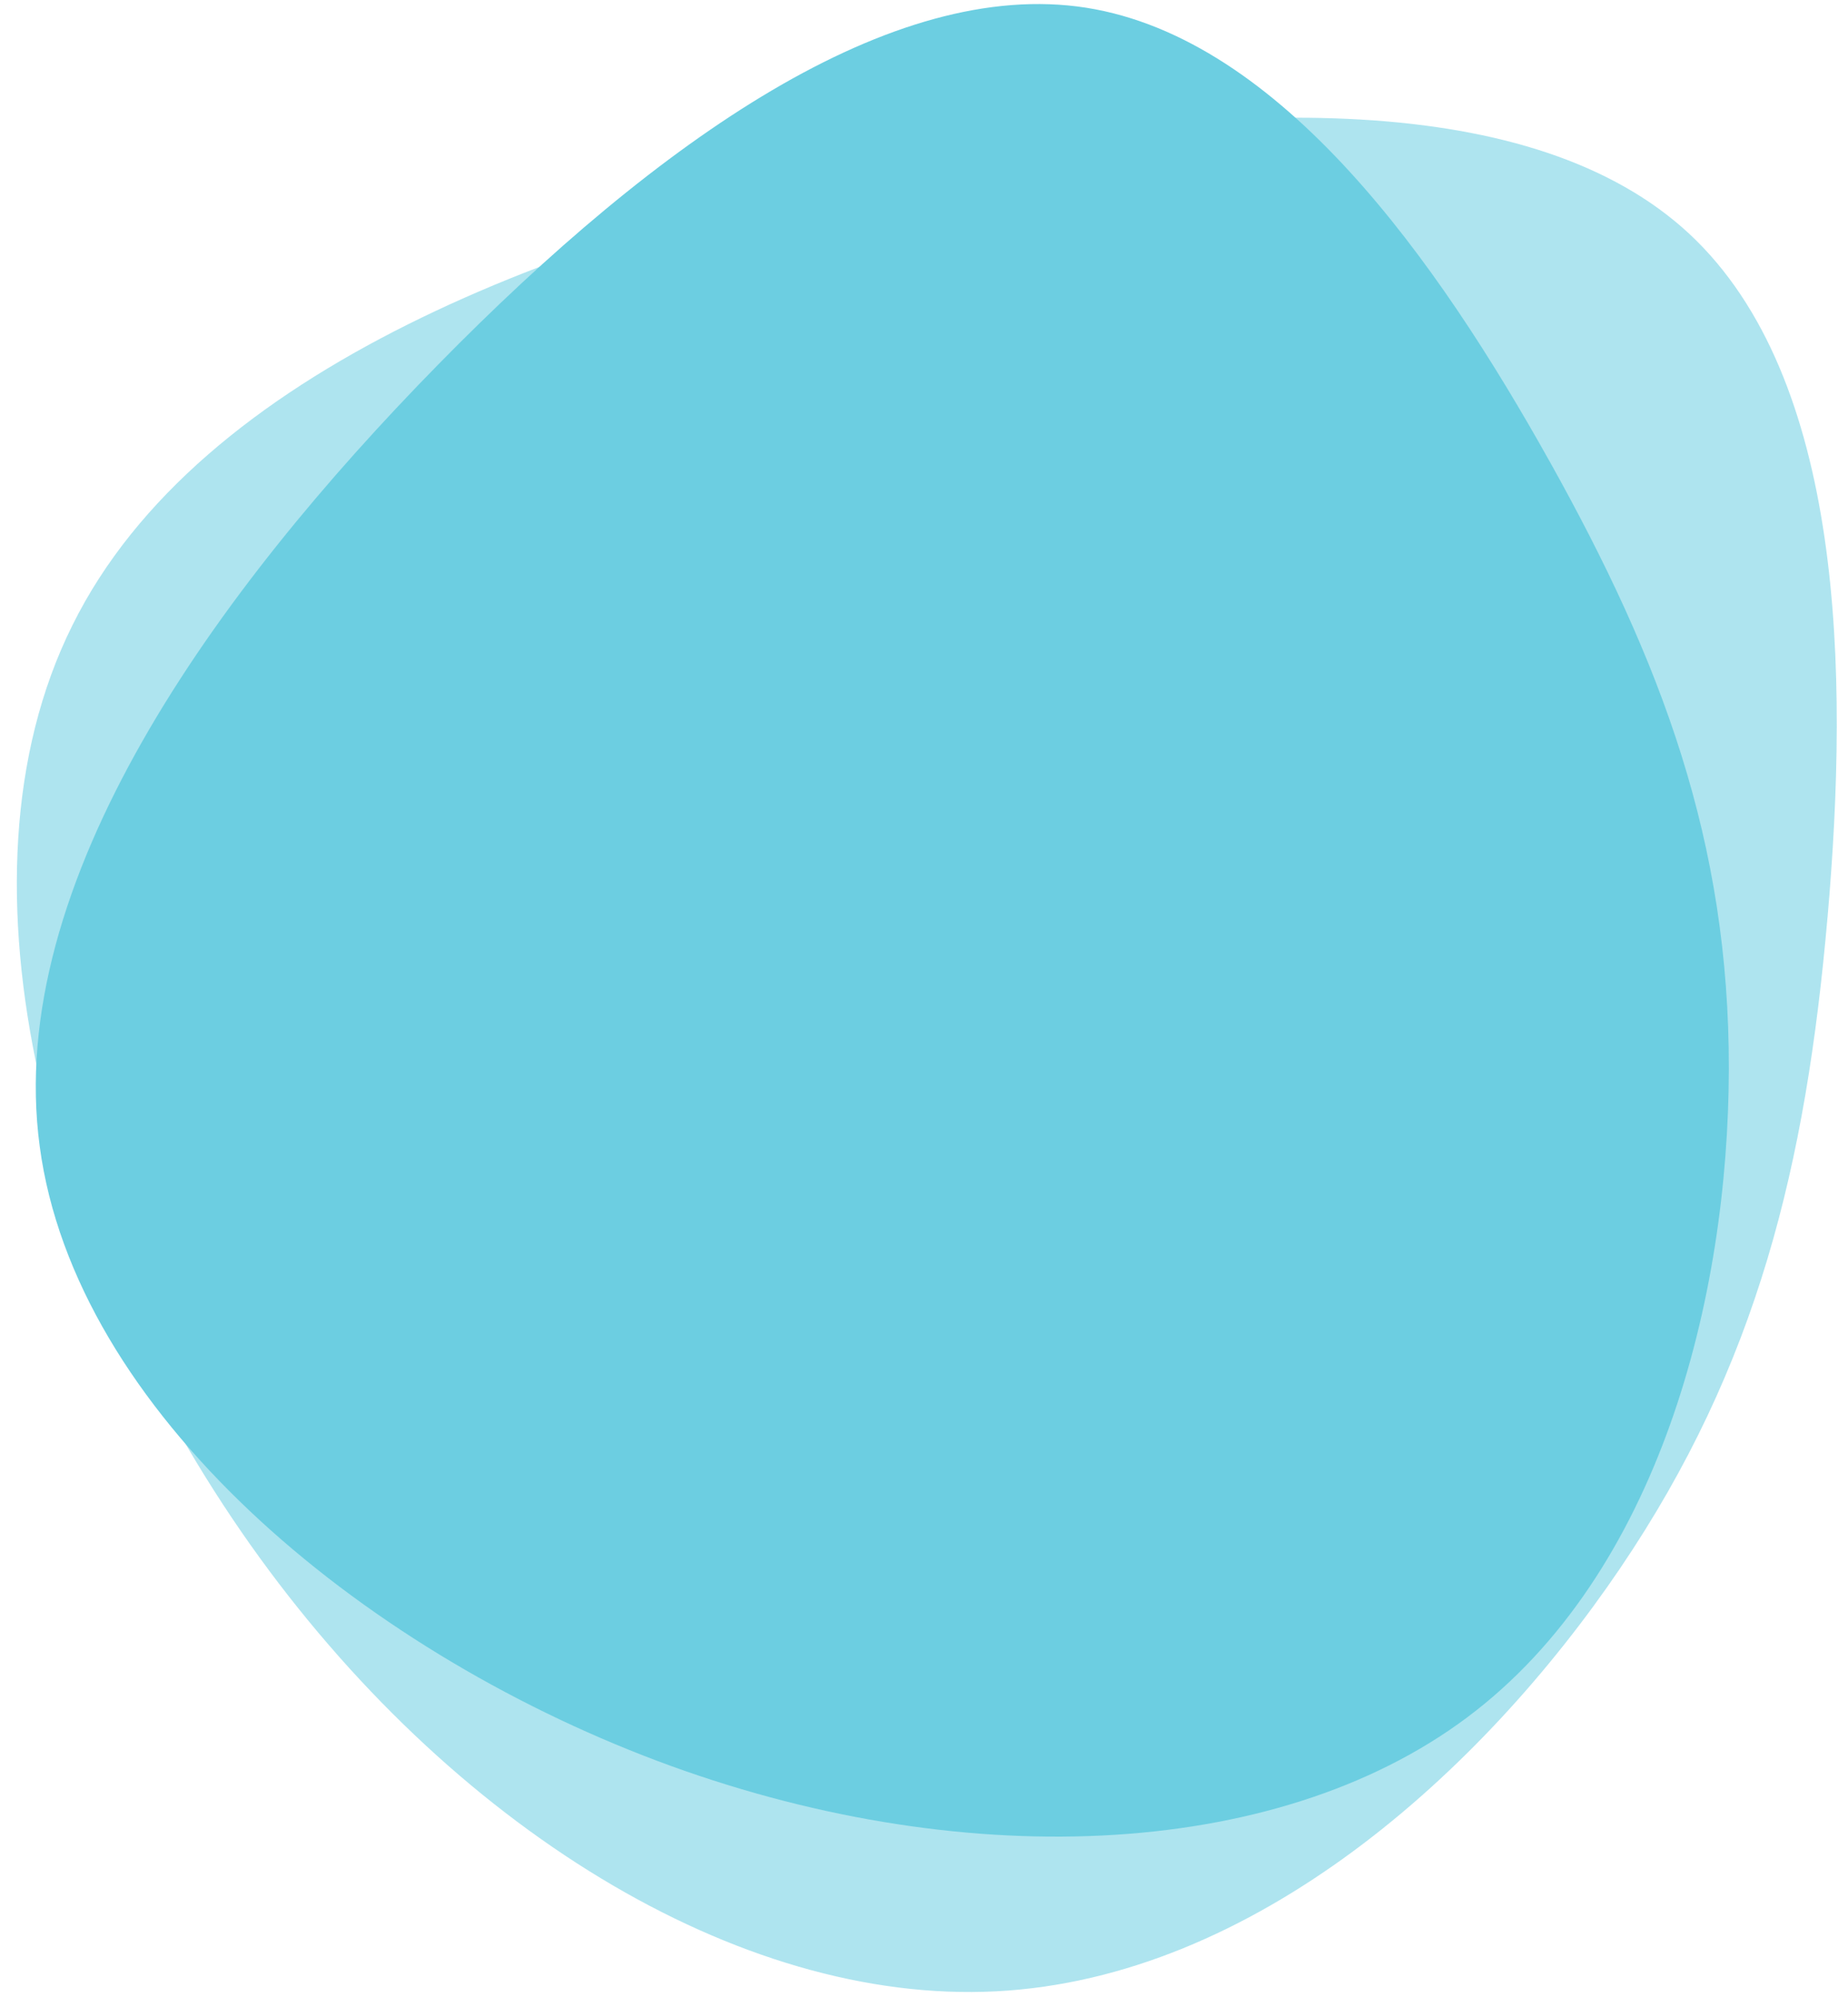
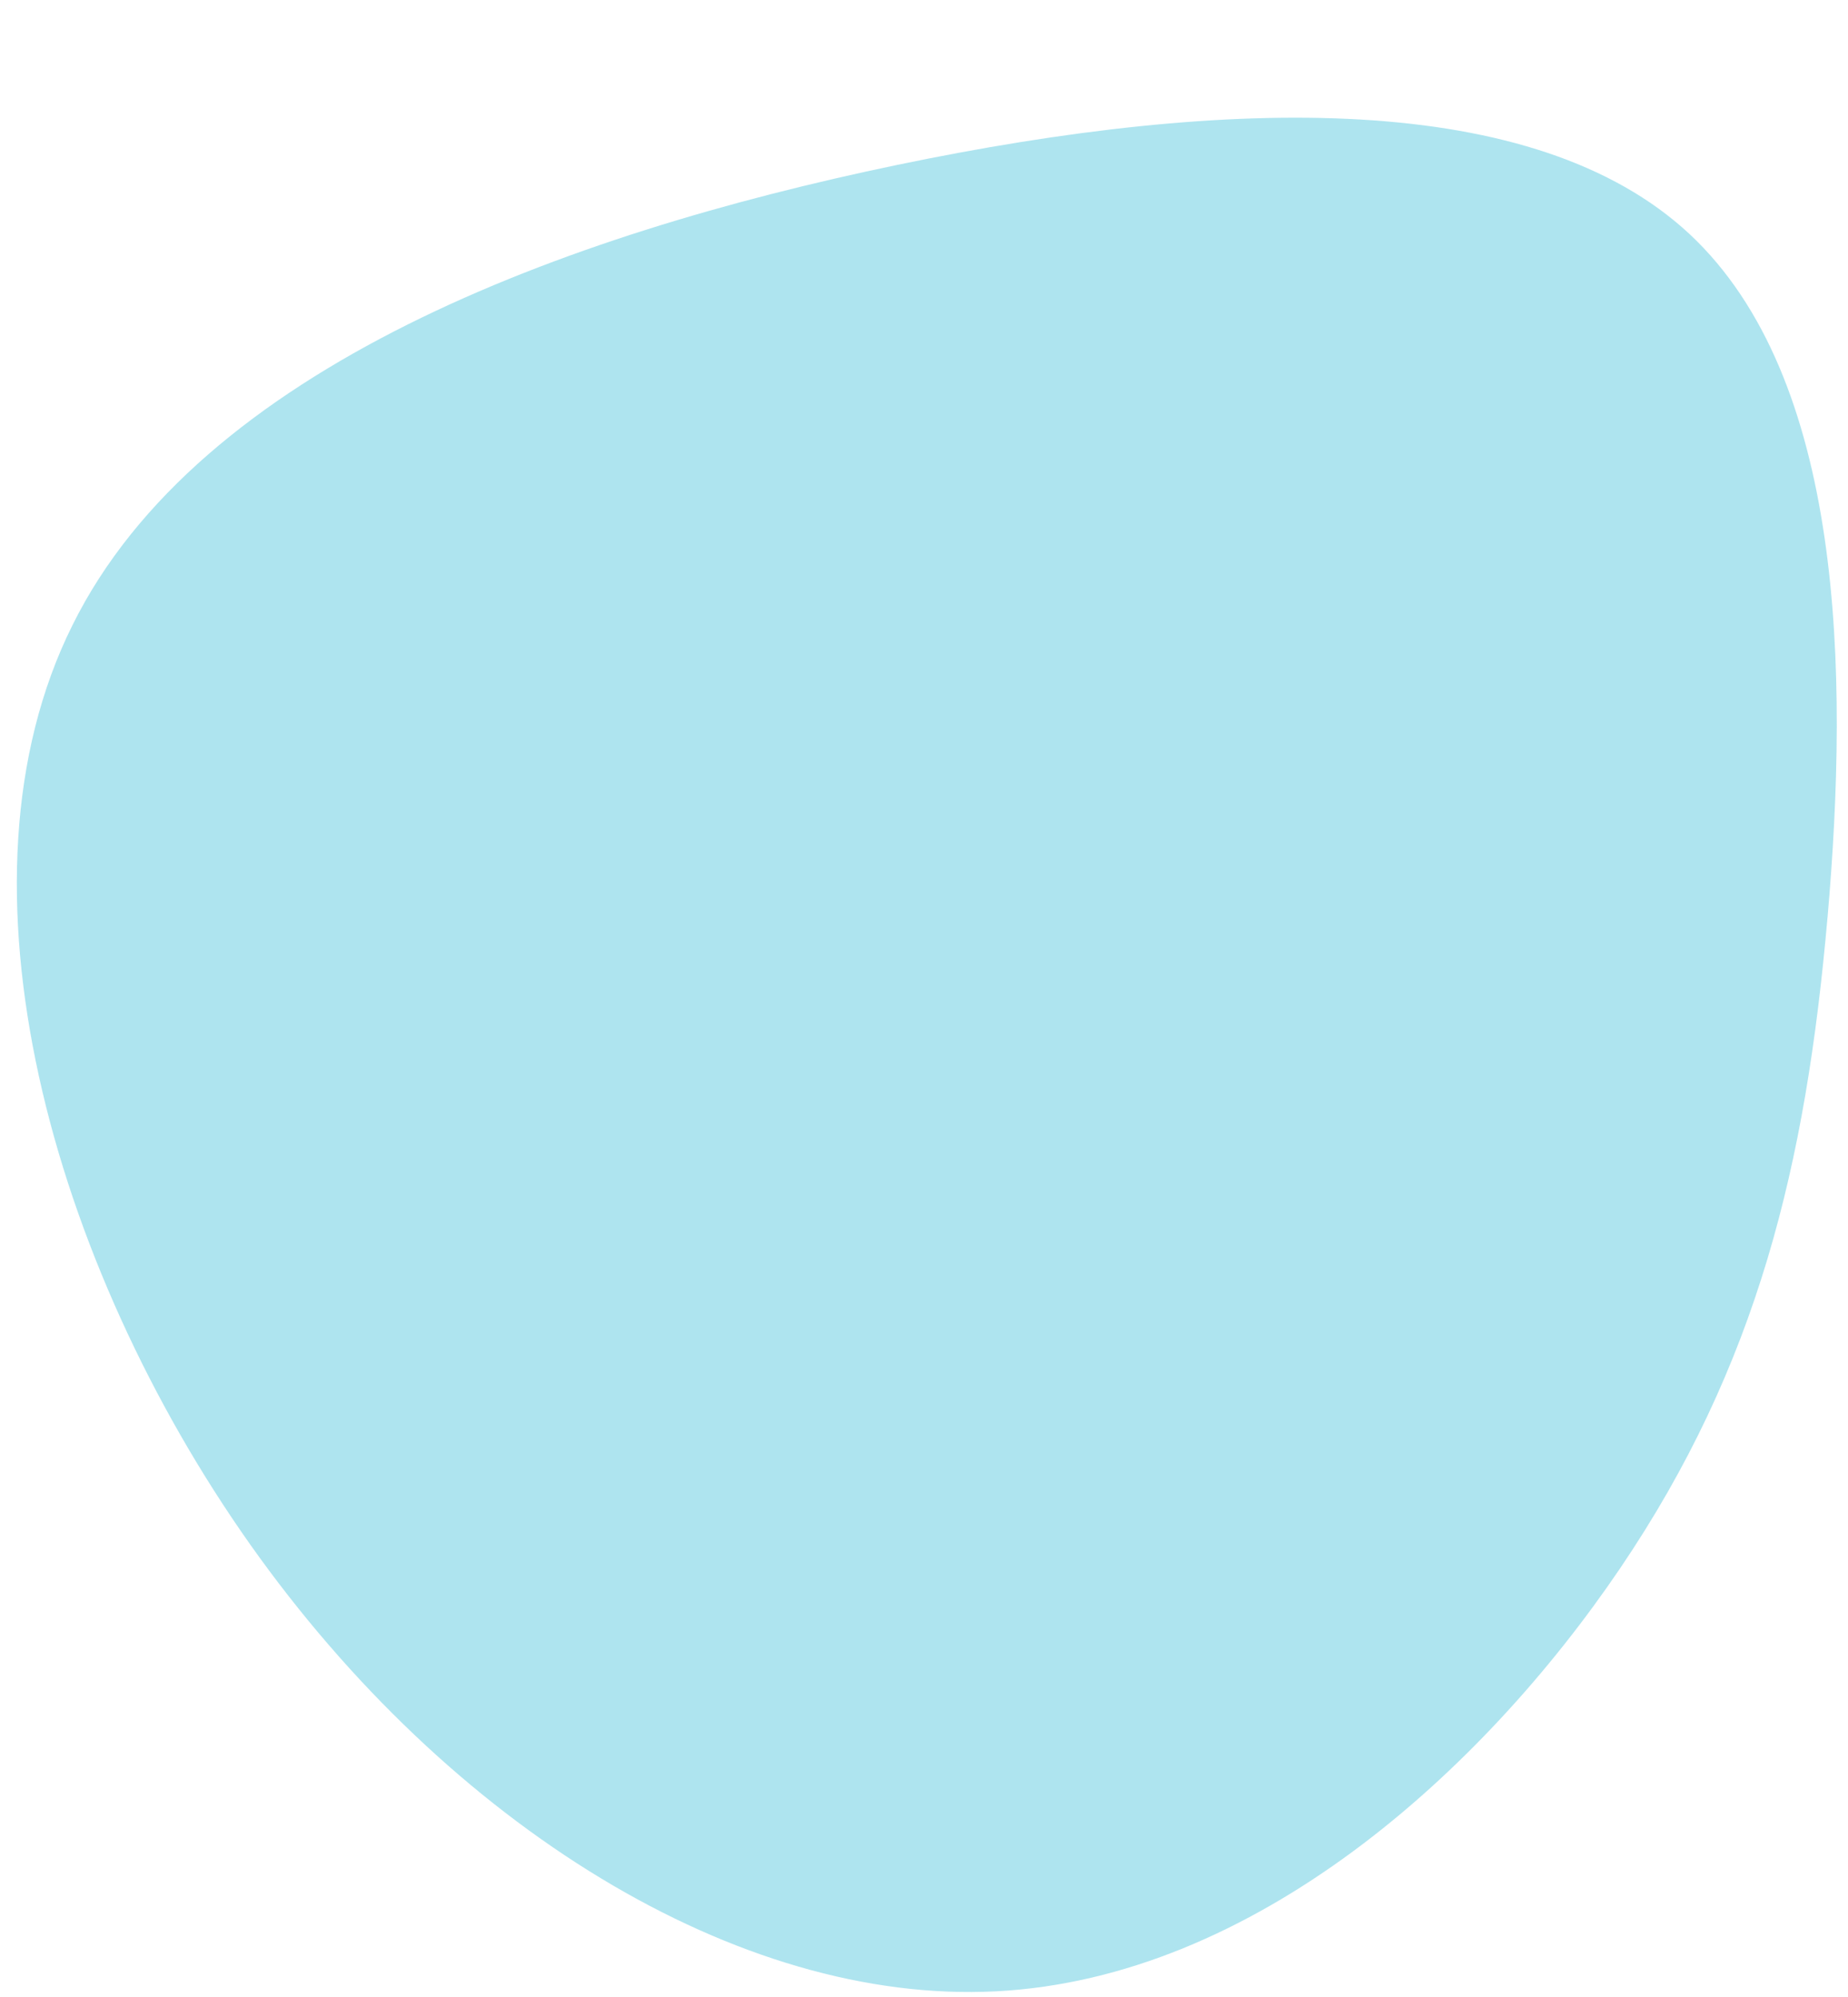
<svg xmlns="http://www.w3.org/2000/svg" width="62" height="67">
  <g fill="none" fill-rule="evenodd">
    <g fill-rule="nonzero">
      <path d="M61.312 30.79c-.723 8.28-2.341 15.023-6.964 21.845-4.622 6.821-12.26 13.737-20.927 14.184-8.667.448-18.364-5.572-25.026-14.992C1.748 42.417-1.873 29.623 2.43 20.98 6.706 12.339 18.921 7.86 30.11 5.532c11.189-2.328 21.39-2.5 26.57 2.318 5.184 4.842 5.356 14.66 4.633 22.94z" opacity=".458" fill="#50C5DC" />
-       <path d="M51.992 15.486c3.76 6.738 6.026 12.76 6.01 20.398-.017 7.638-2.316 16.911-8.785 21.748-6.47 4.837-17.111 5.237-27.177 1.451C11.99 55.297 2.516 47.342 1.333 38.469c-1.198-8.856 5.912-18.63 13.35-26.218C22.123 4.662 29.922-.76 36.441.259c6.536 1.034 11.79 8.49 15.55 15.227z" fill="#6CCEE1" />
    </g>
  </g>
</svg>